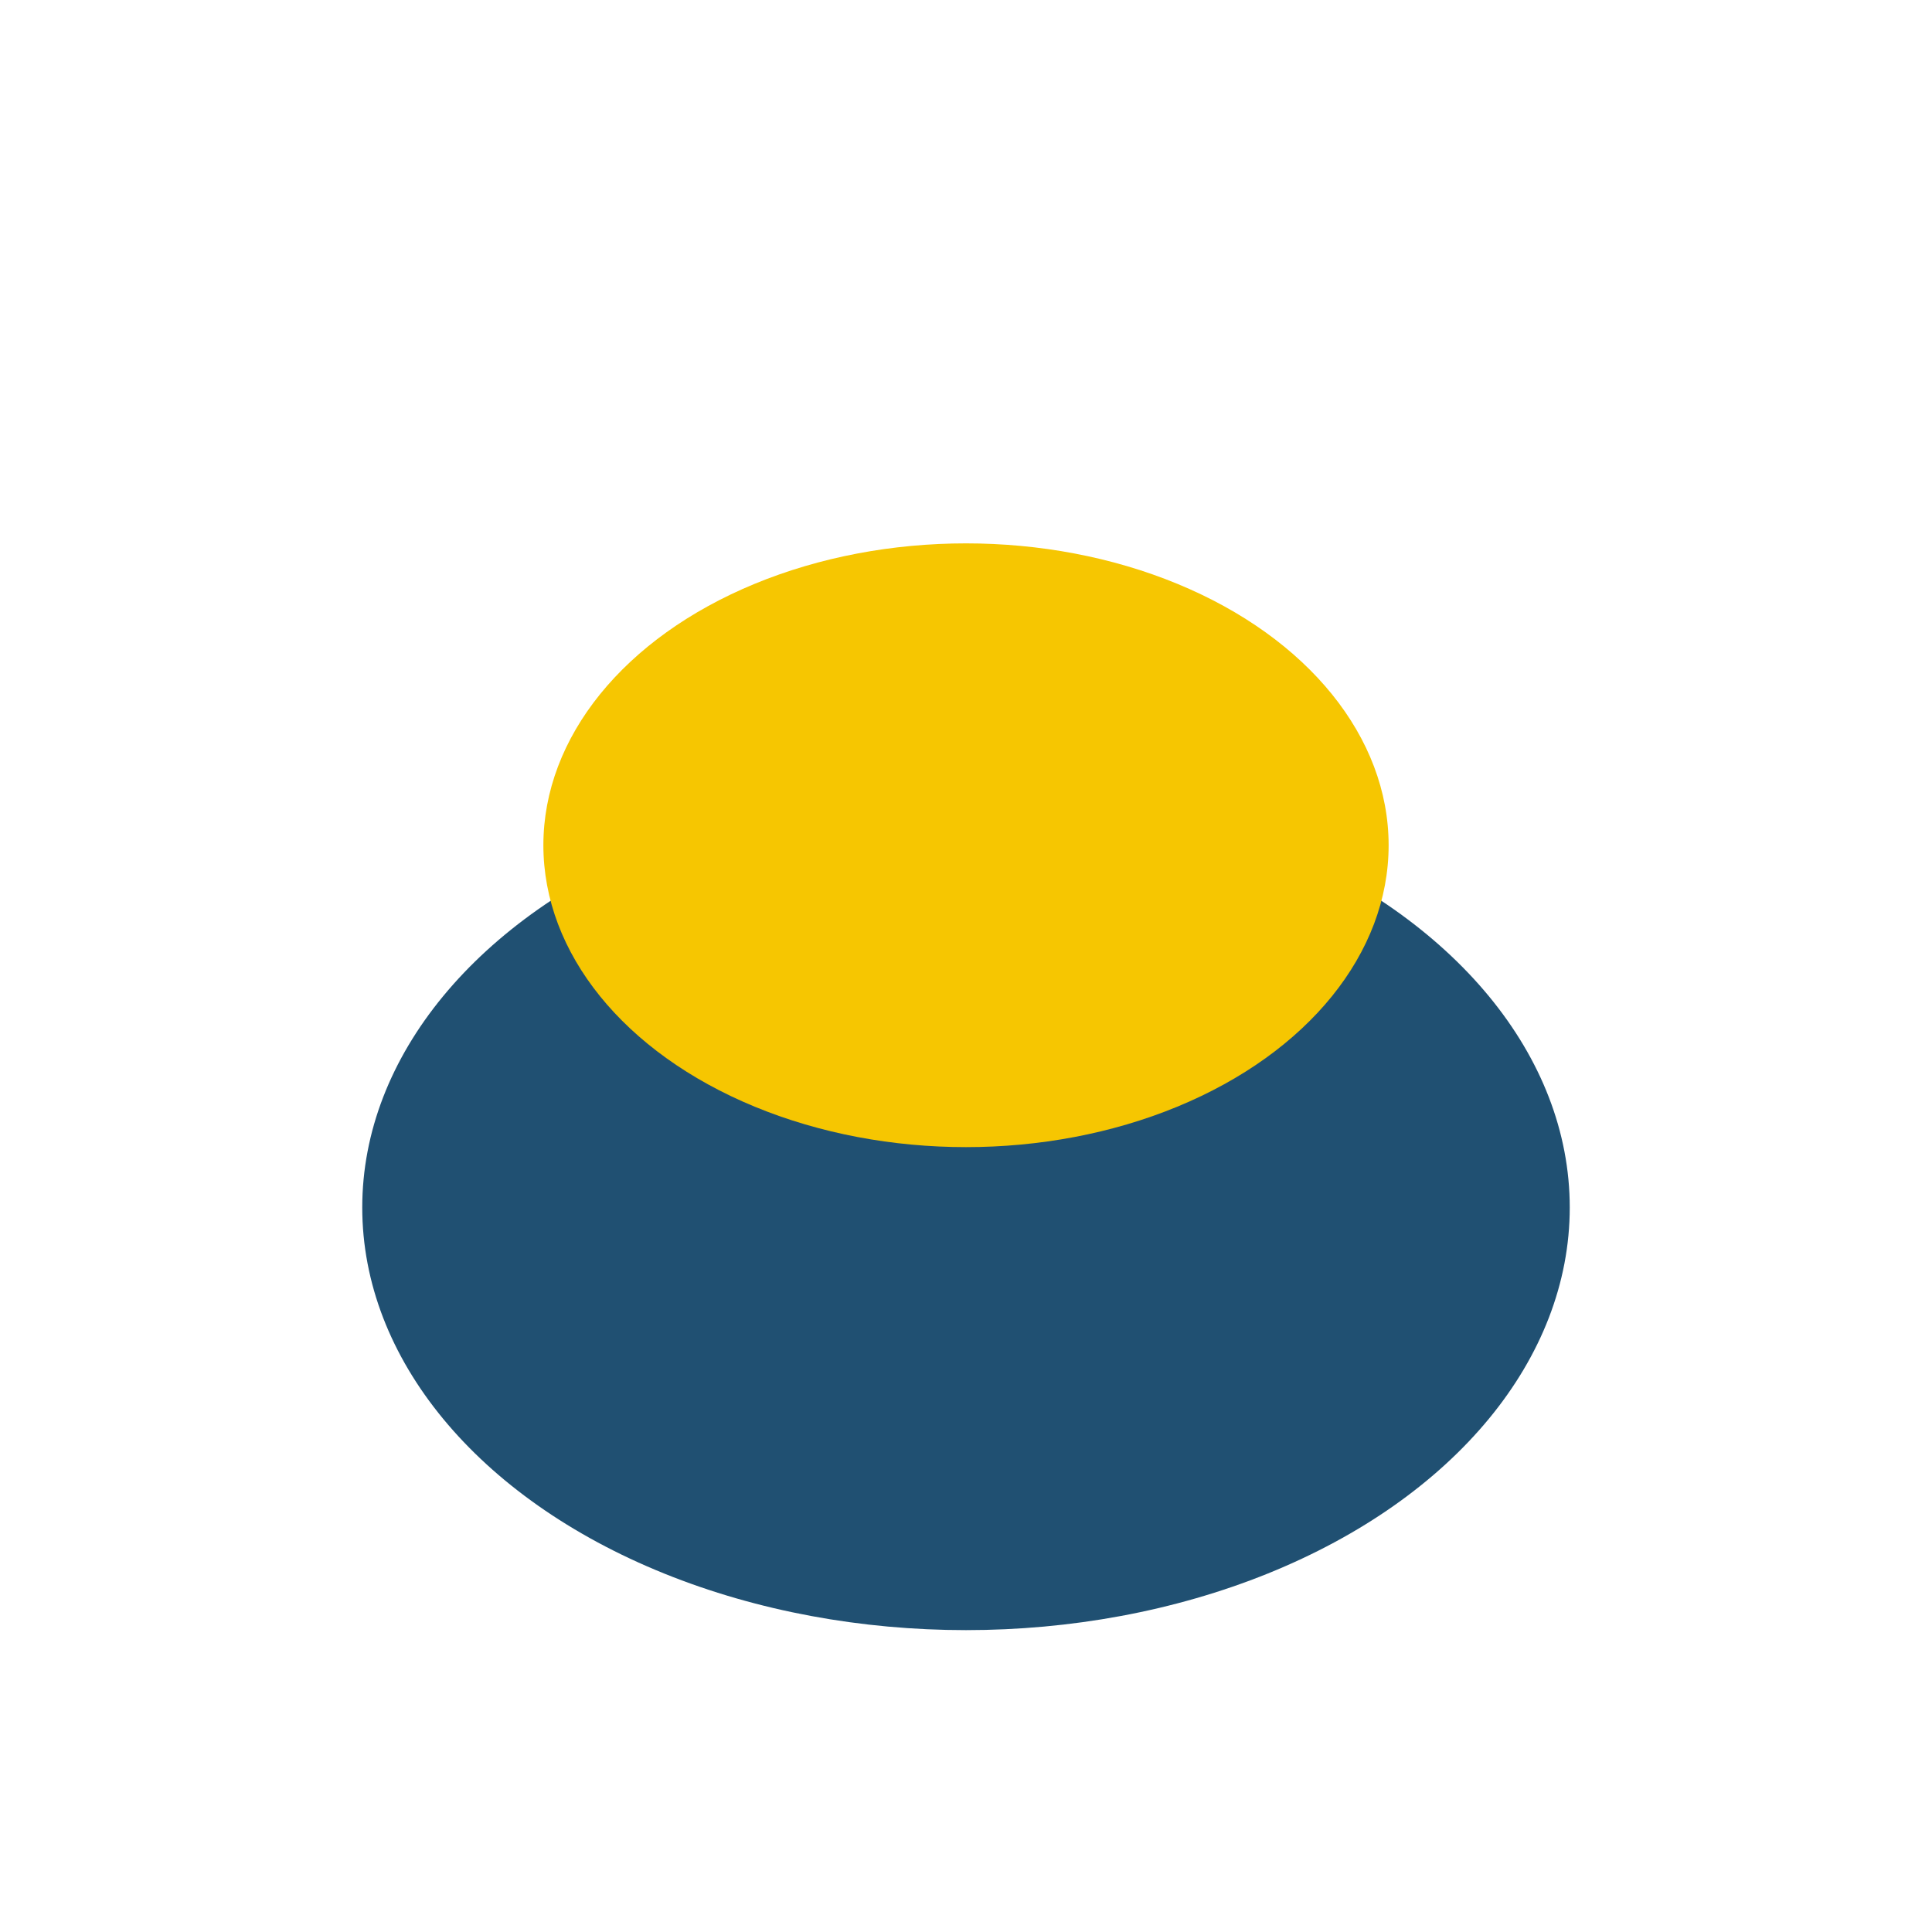
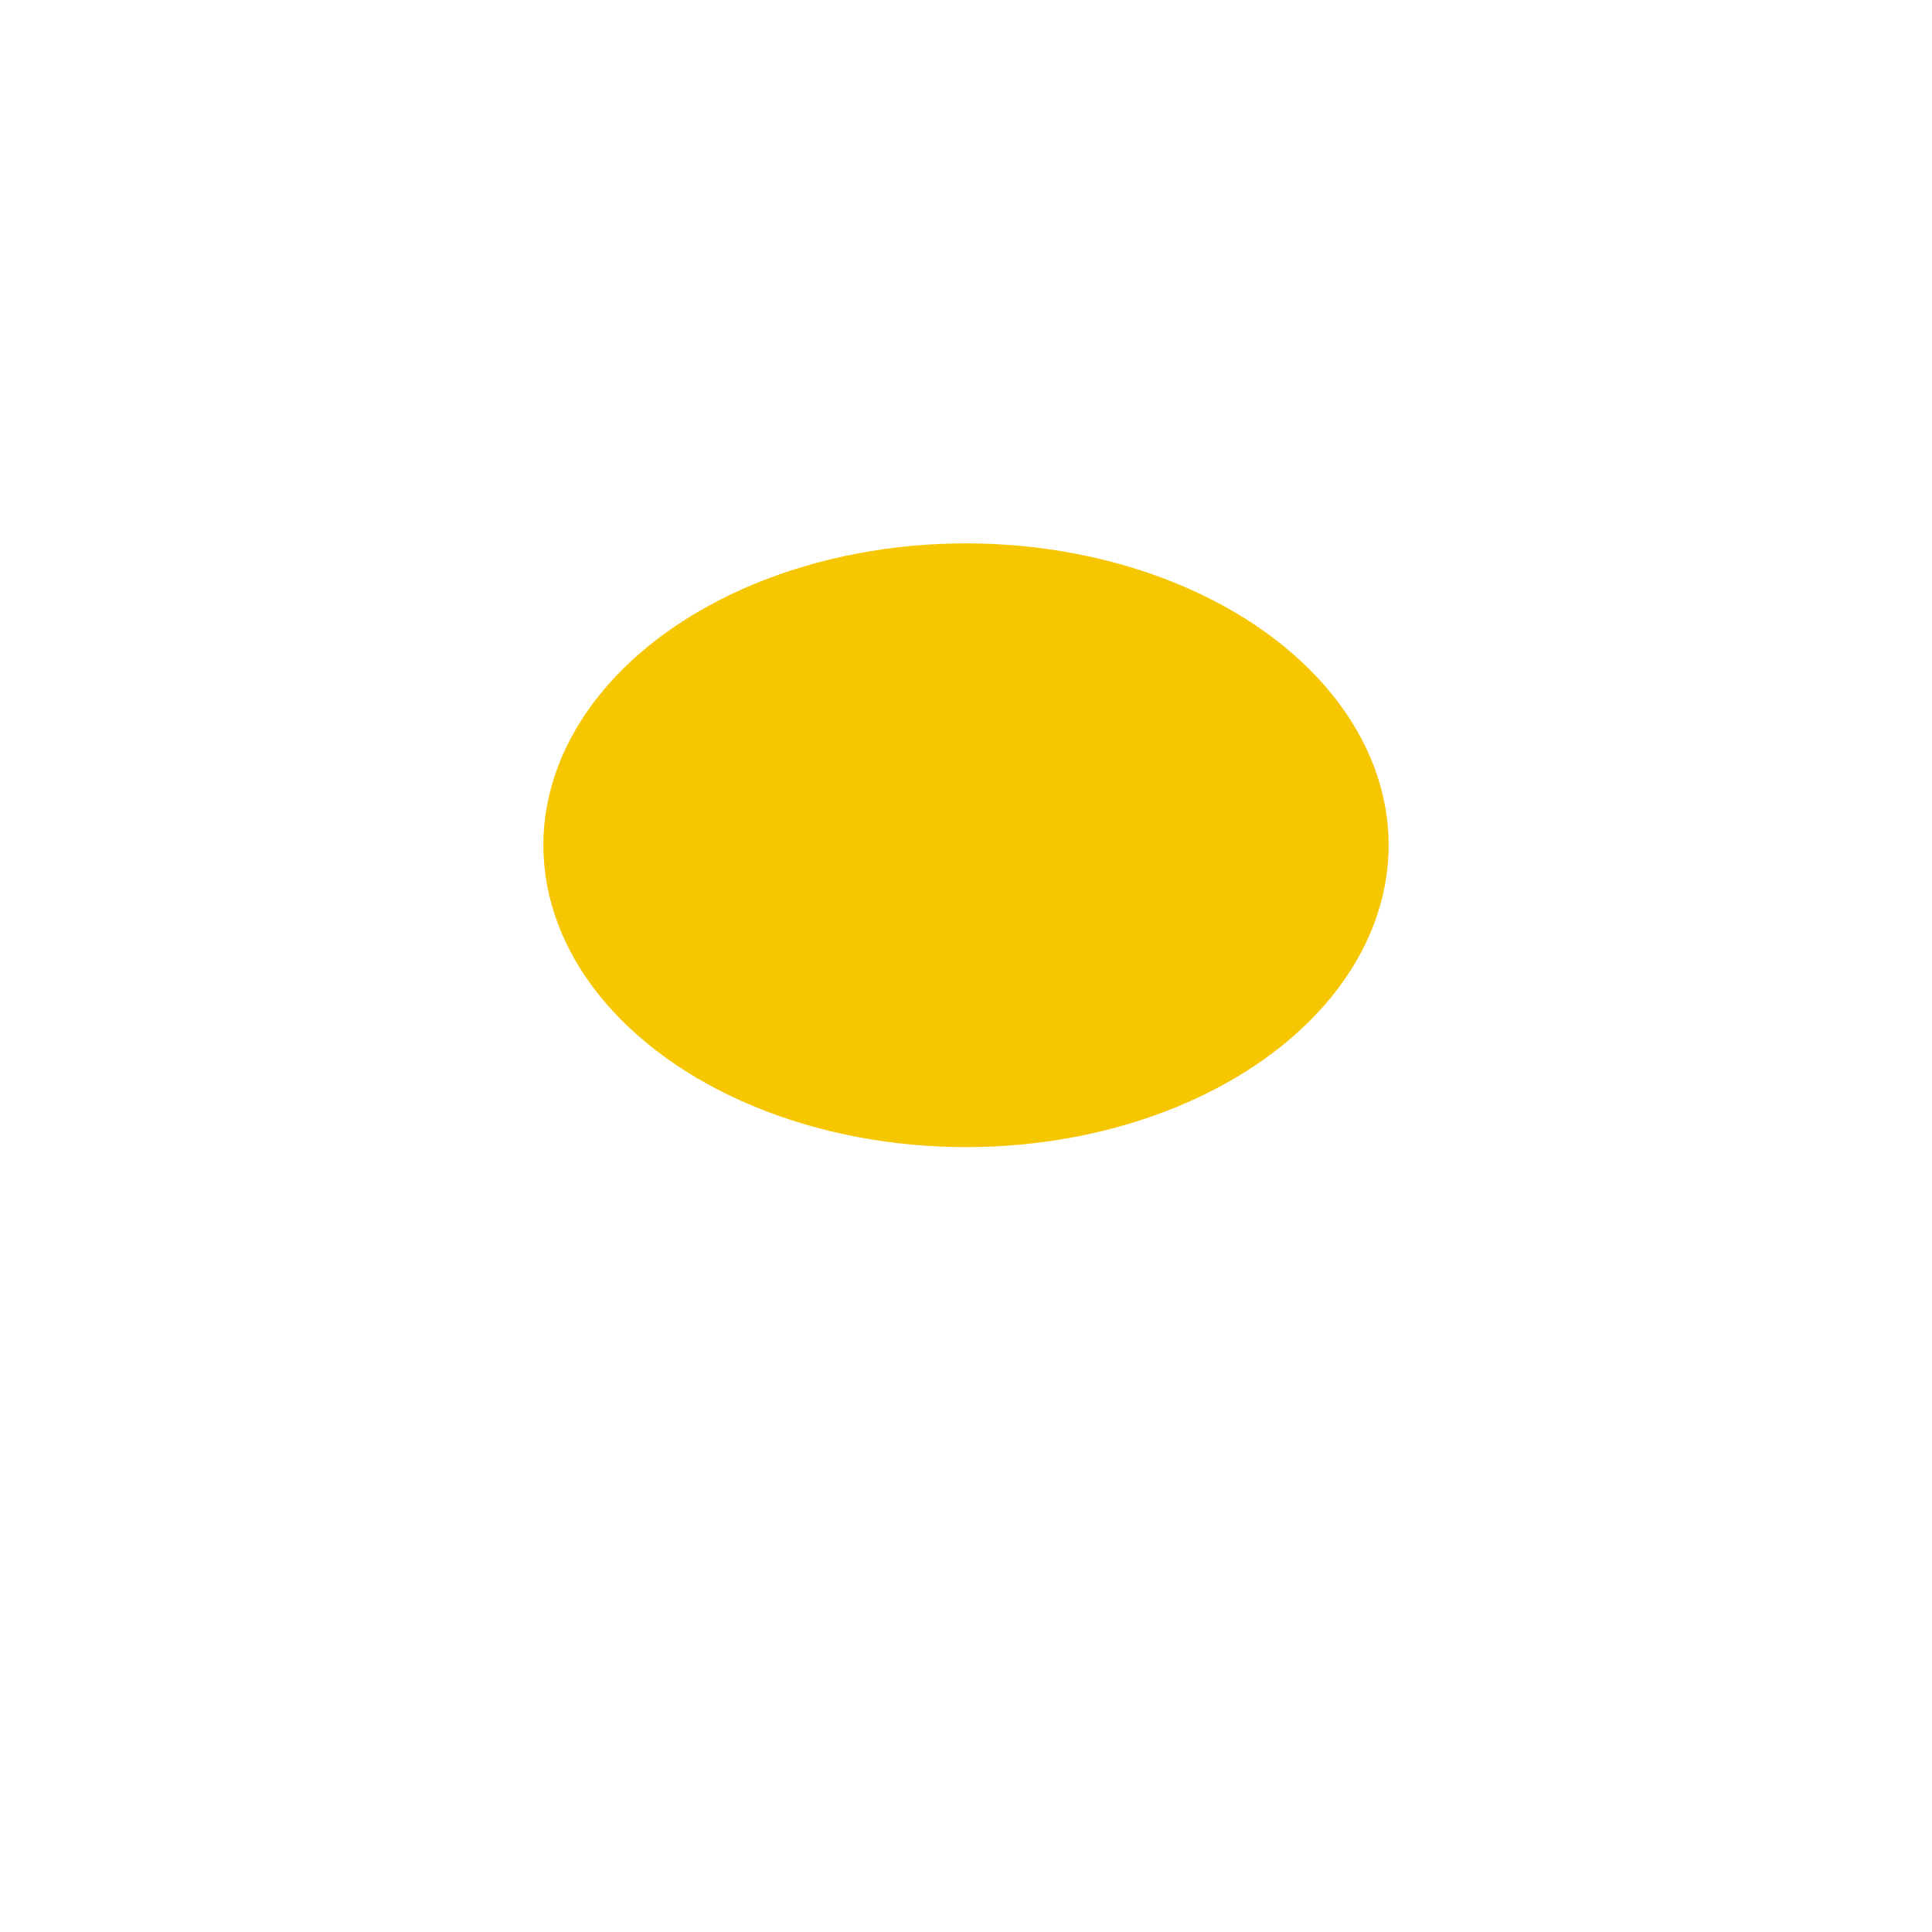
<svg xmlns="http://www.w3.org/2000/svg" width="32" height="32" viewBox="0 0 32 32">
-   <ellipse cx="16" cy="20" rx="10" ry="7" fill="#205072" />
  <ellipse cx="16" cy="14" rx="7" ry="5" fill="#F6C601" />
</svg>